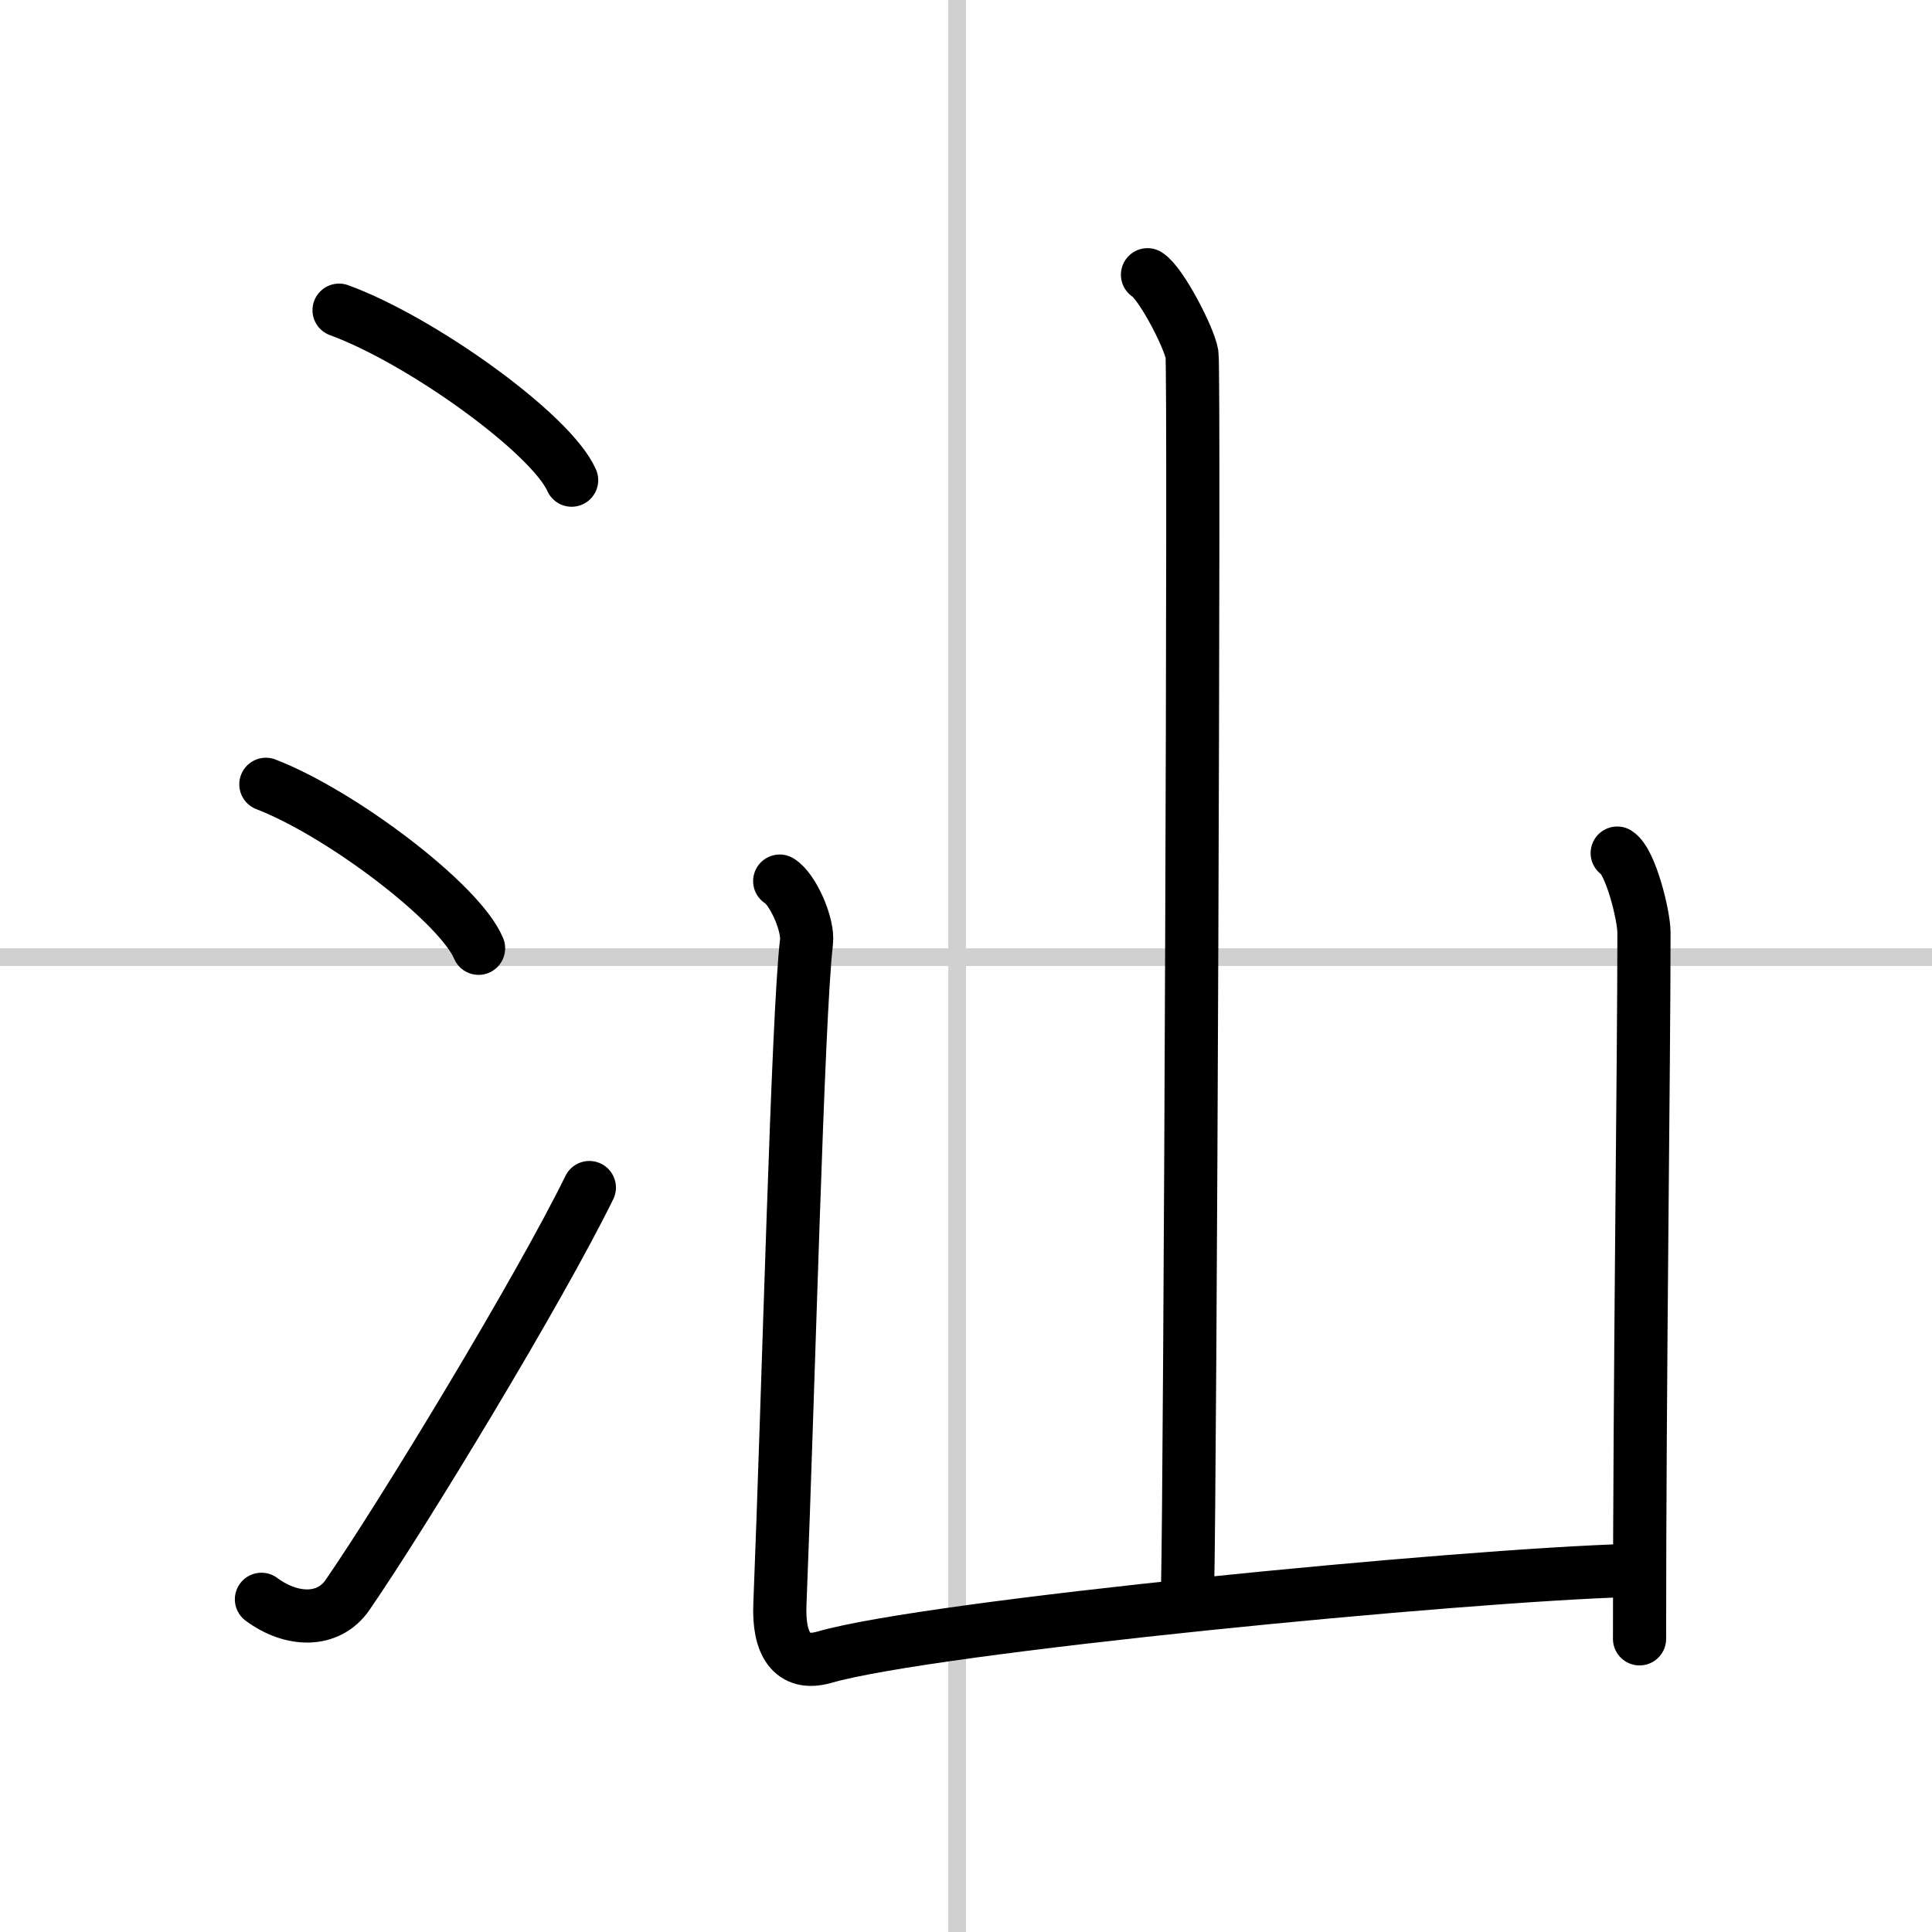
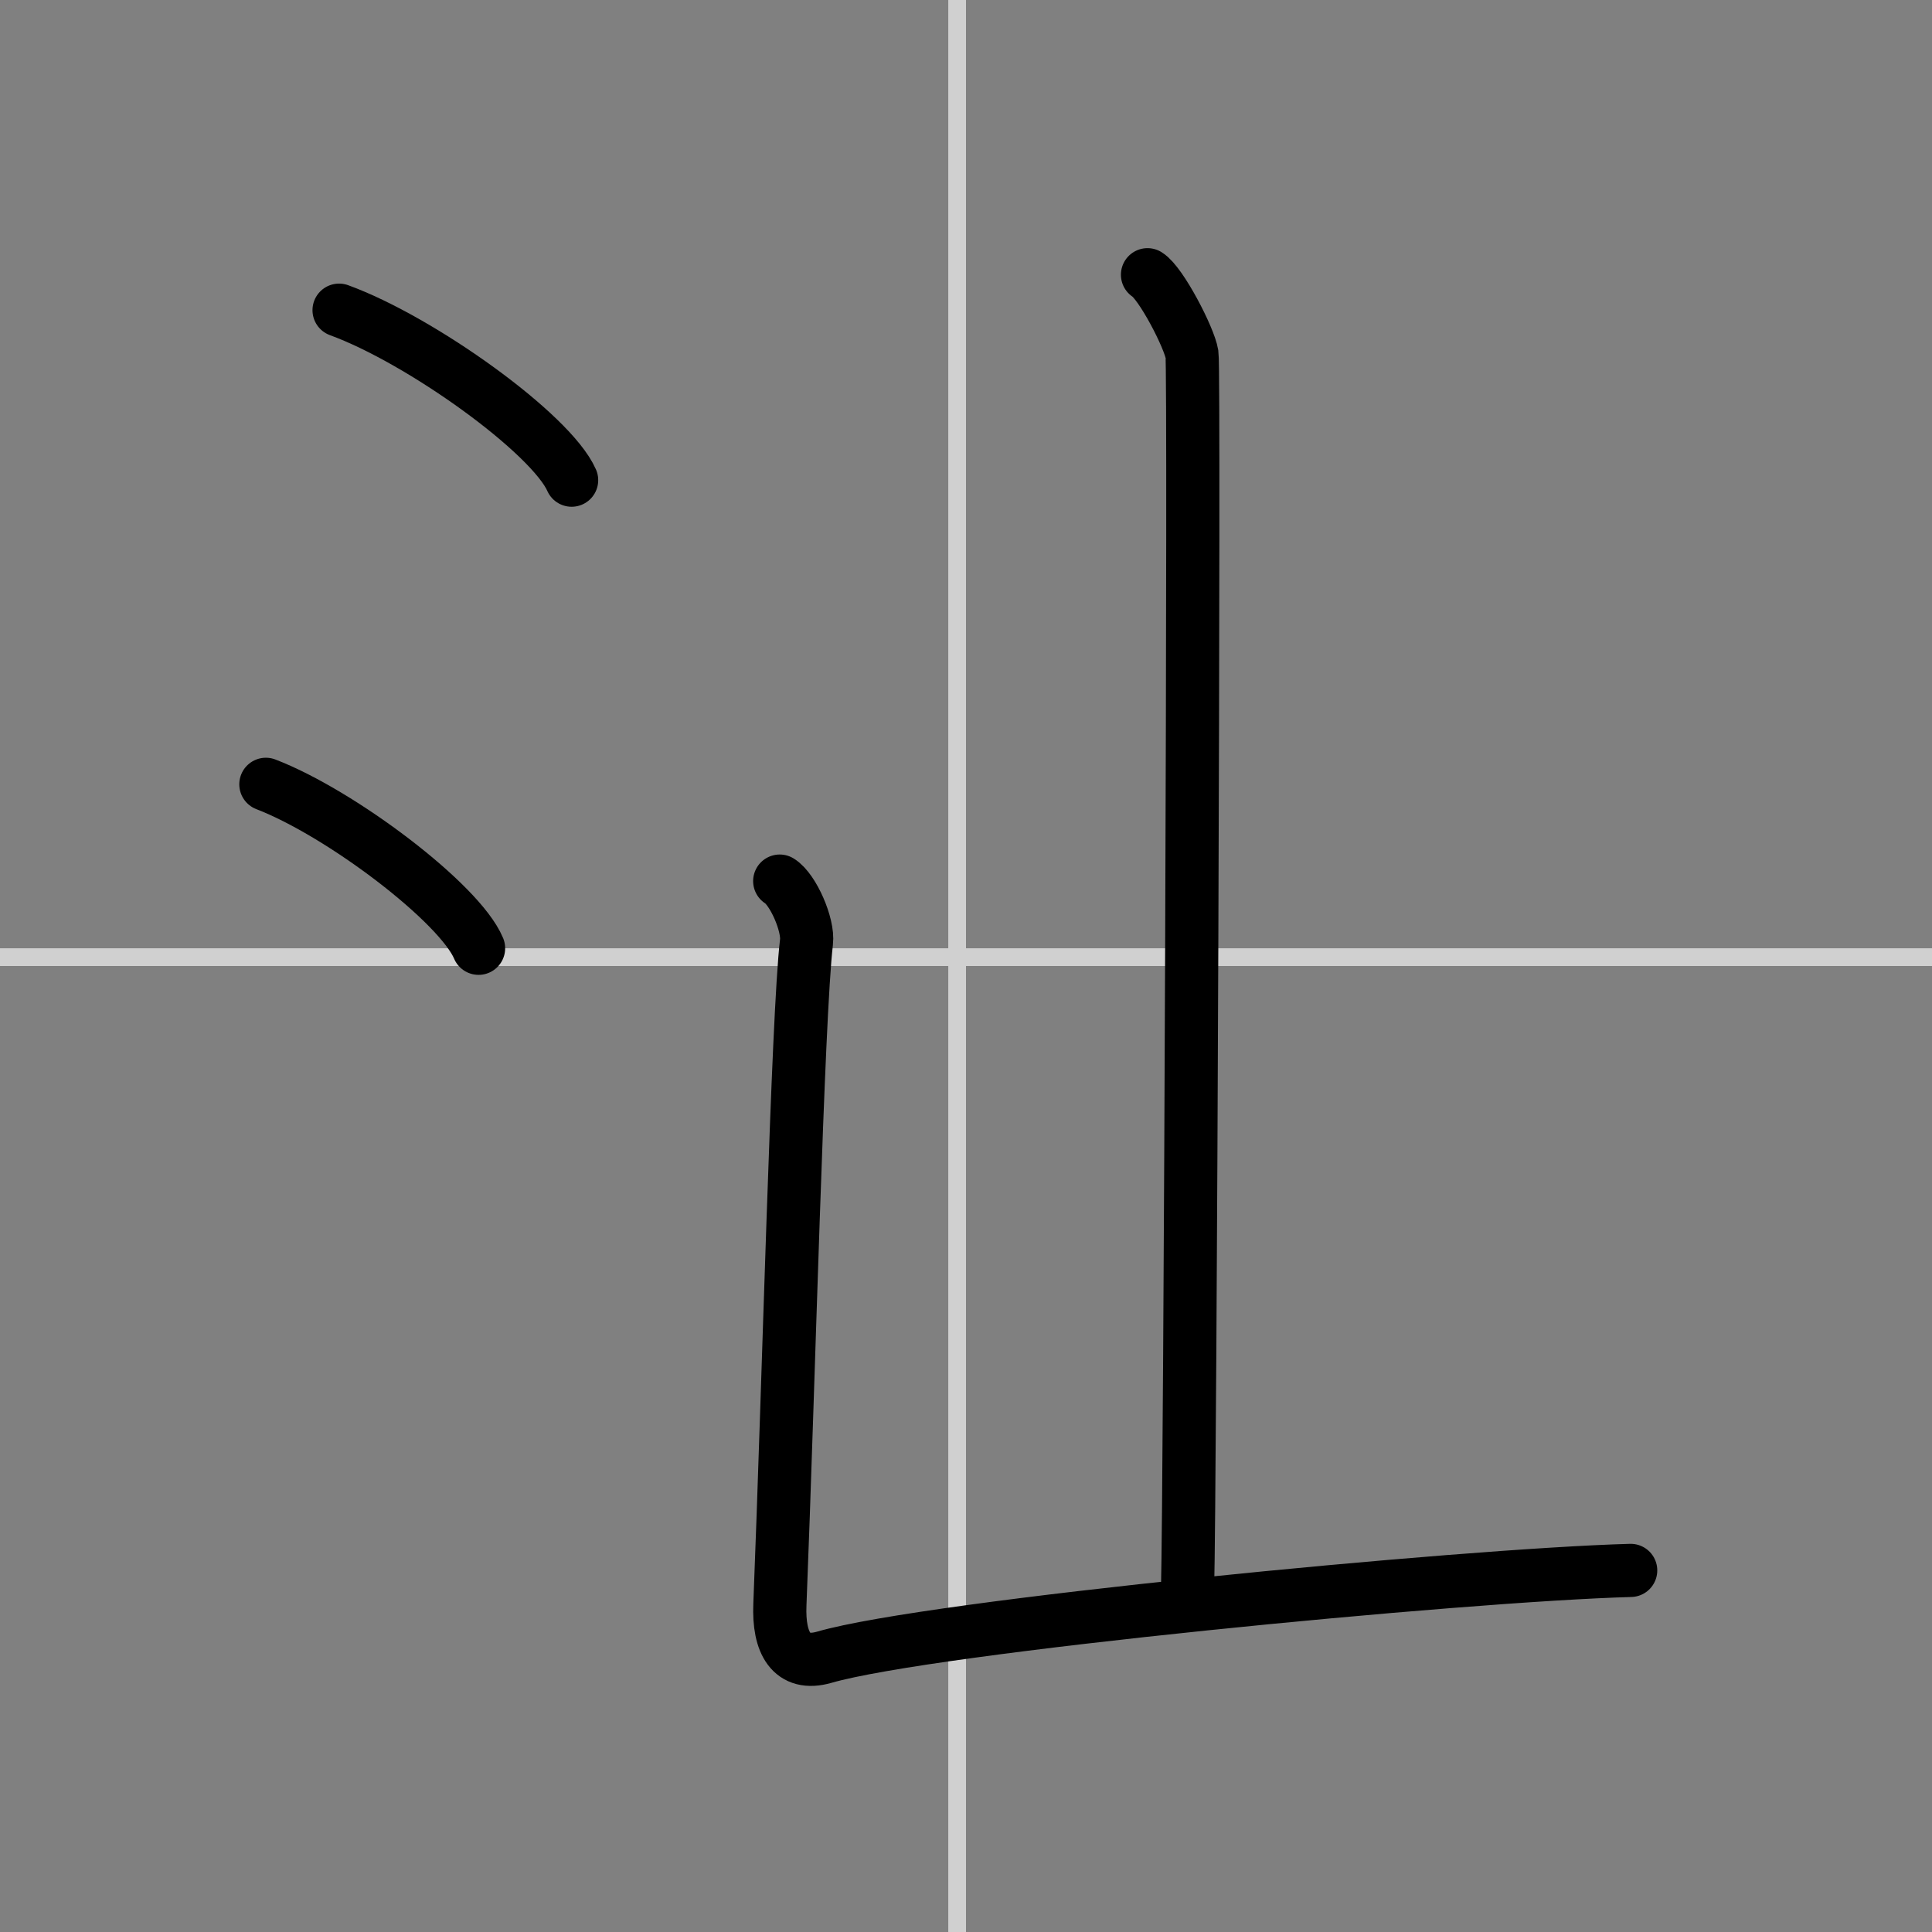
<svg xmlns="http://www.w3.org/2000/svg" width="400" height="400" viewBox="0 0 109 109">
  <rect x="0" y="0" width="109" height="109" fill="#808080" stroke="none" />
  <g fill="none" stroke="#000" stroke-linecap="round" stroke-linejoin="round" stroke-width="3">
-     <rect width="100%" height="100%" fill="#fff" stroke="#fff" />
    <line x1="54" x2="54" y2="109" stroke="#d0d0d0" stroke-width="1" />
    <line x2="109" y1="54" y2="54" stroke="#d0d0d0" stroke-width="1" />
    <path d="m19.13 17.5c4.63 1.69 11.96 6.96 13.12 9.59" />
    <path d="m15 44.25c4.24 1.63 10.94 6.71 12 9.25" />
-     <path d="M14.75,90.23c1.71,1.27,3.78,1.32,4.86-0.25C22.75,85.42,30.39,72.83,33.25,67" />
    <path d="M64.74,15.5c0.76,0.47,2.36,3.55,2.51,4.49S67.15,83.76,67,89.68" />
    <path d="m43.99 49.71c0.76 0.47 1.63 2.48 1.51 3.44-0.5 4.23-1 24.85-1.5 37.38-0.09 2.17 0.65 3.5 2.5 2.97 6-1.74 36-4.64 45.5-4.9" />
-     <path d="m91.24 48.13c0.76 0.48 1.51 3.53 1.51 4.49 0 7.38-0.25 25.12-0.25 39.84" />
  </g>
</svg>